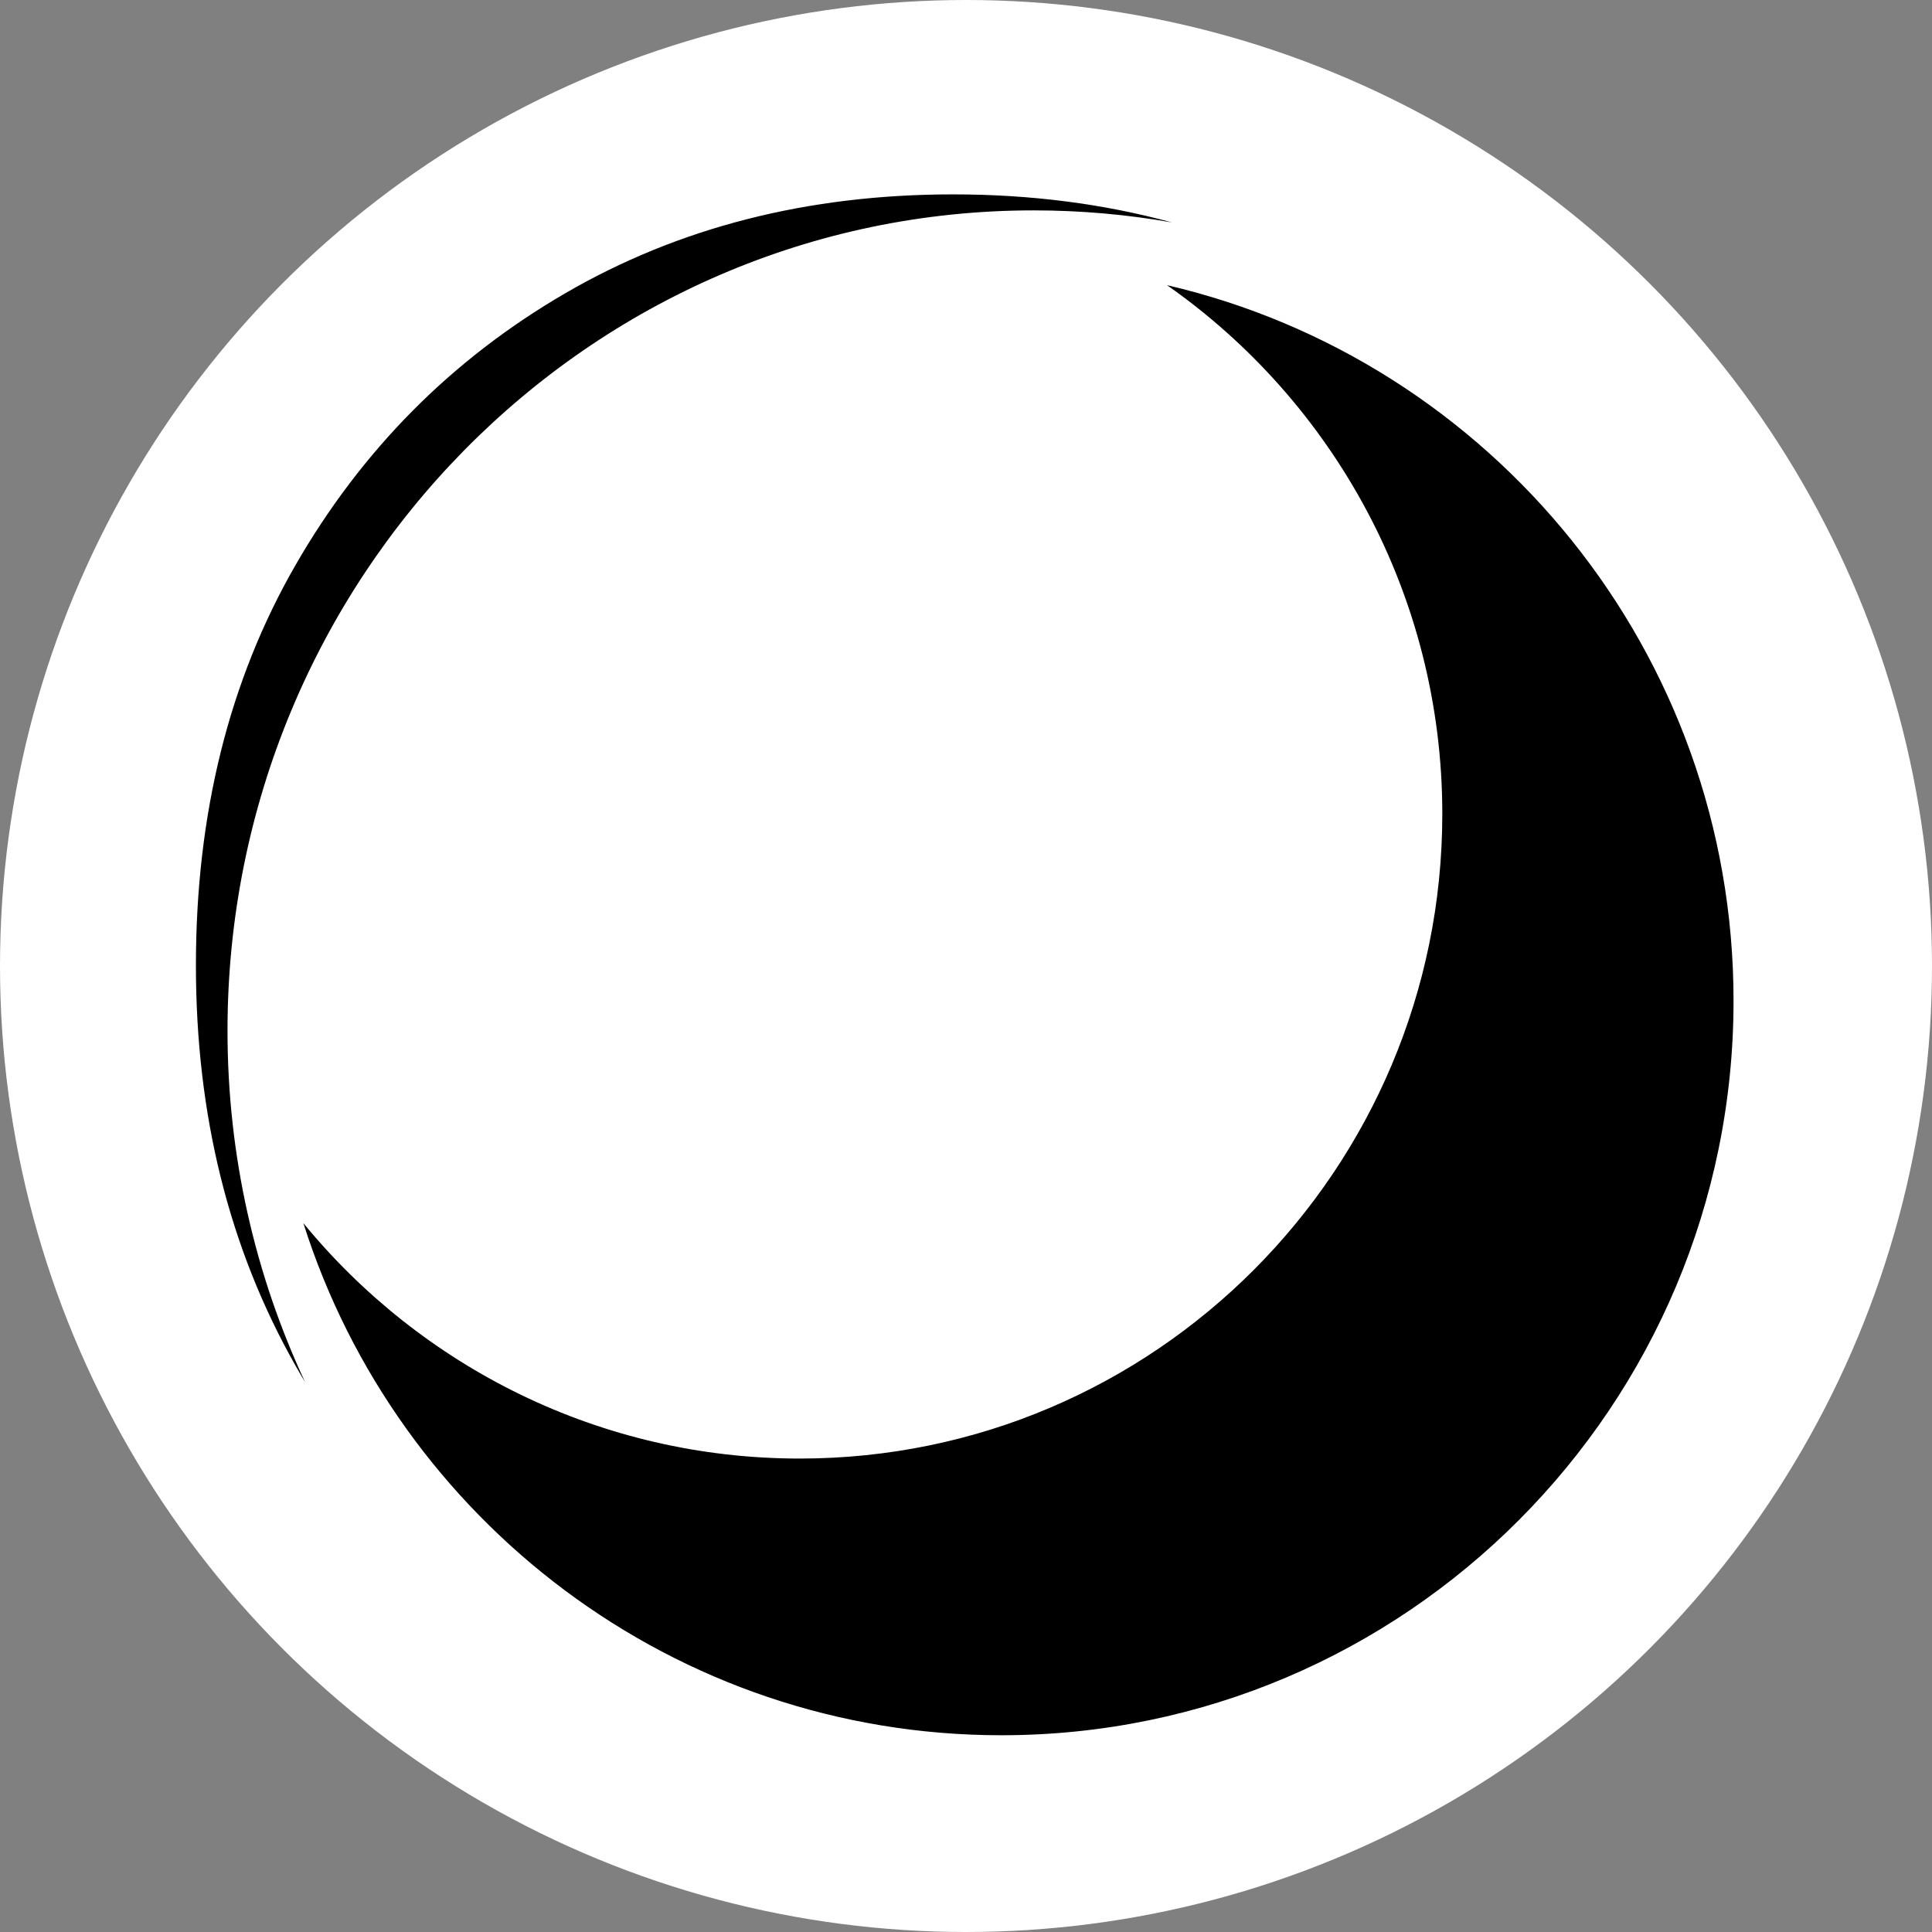
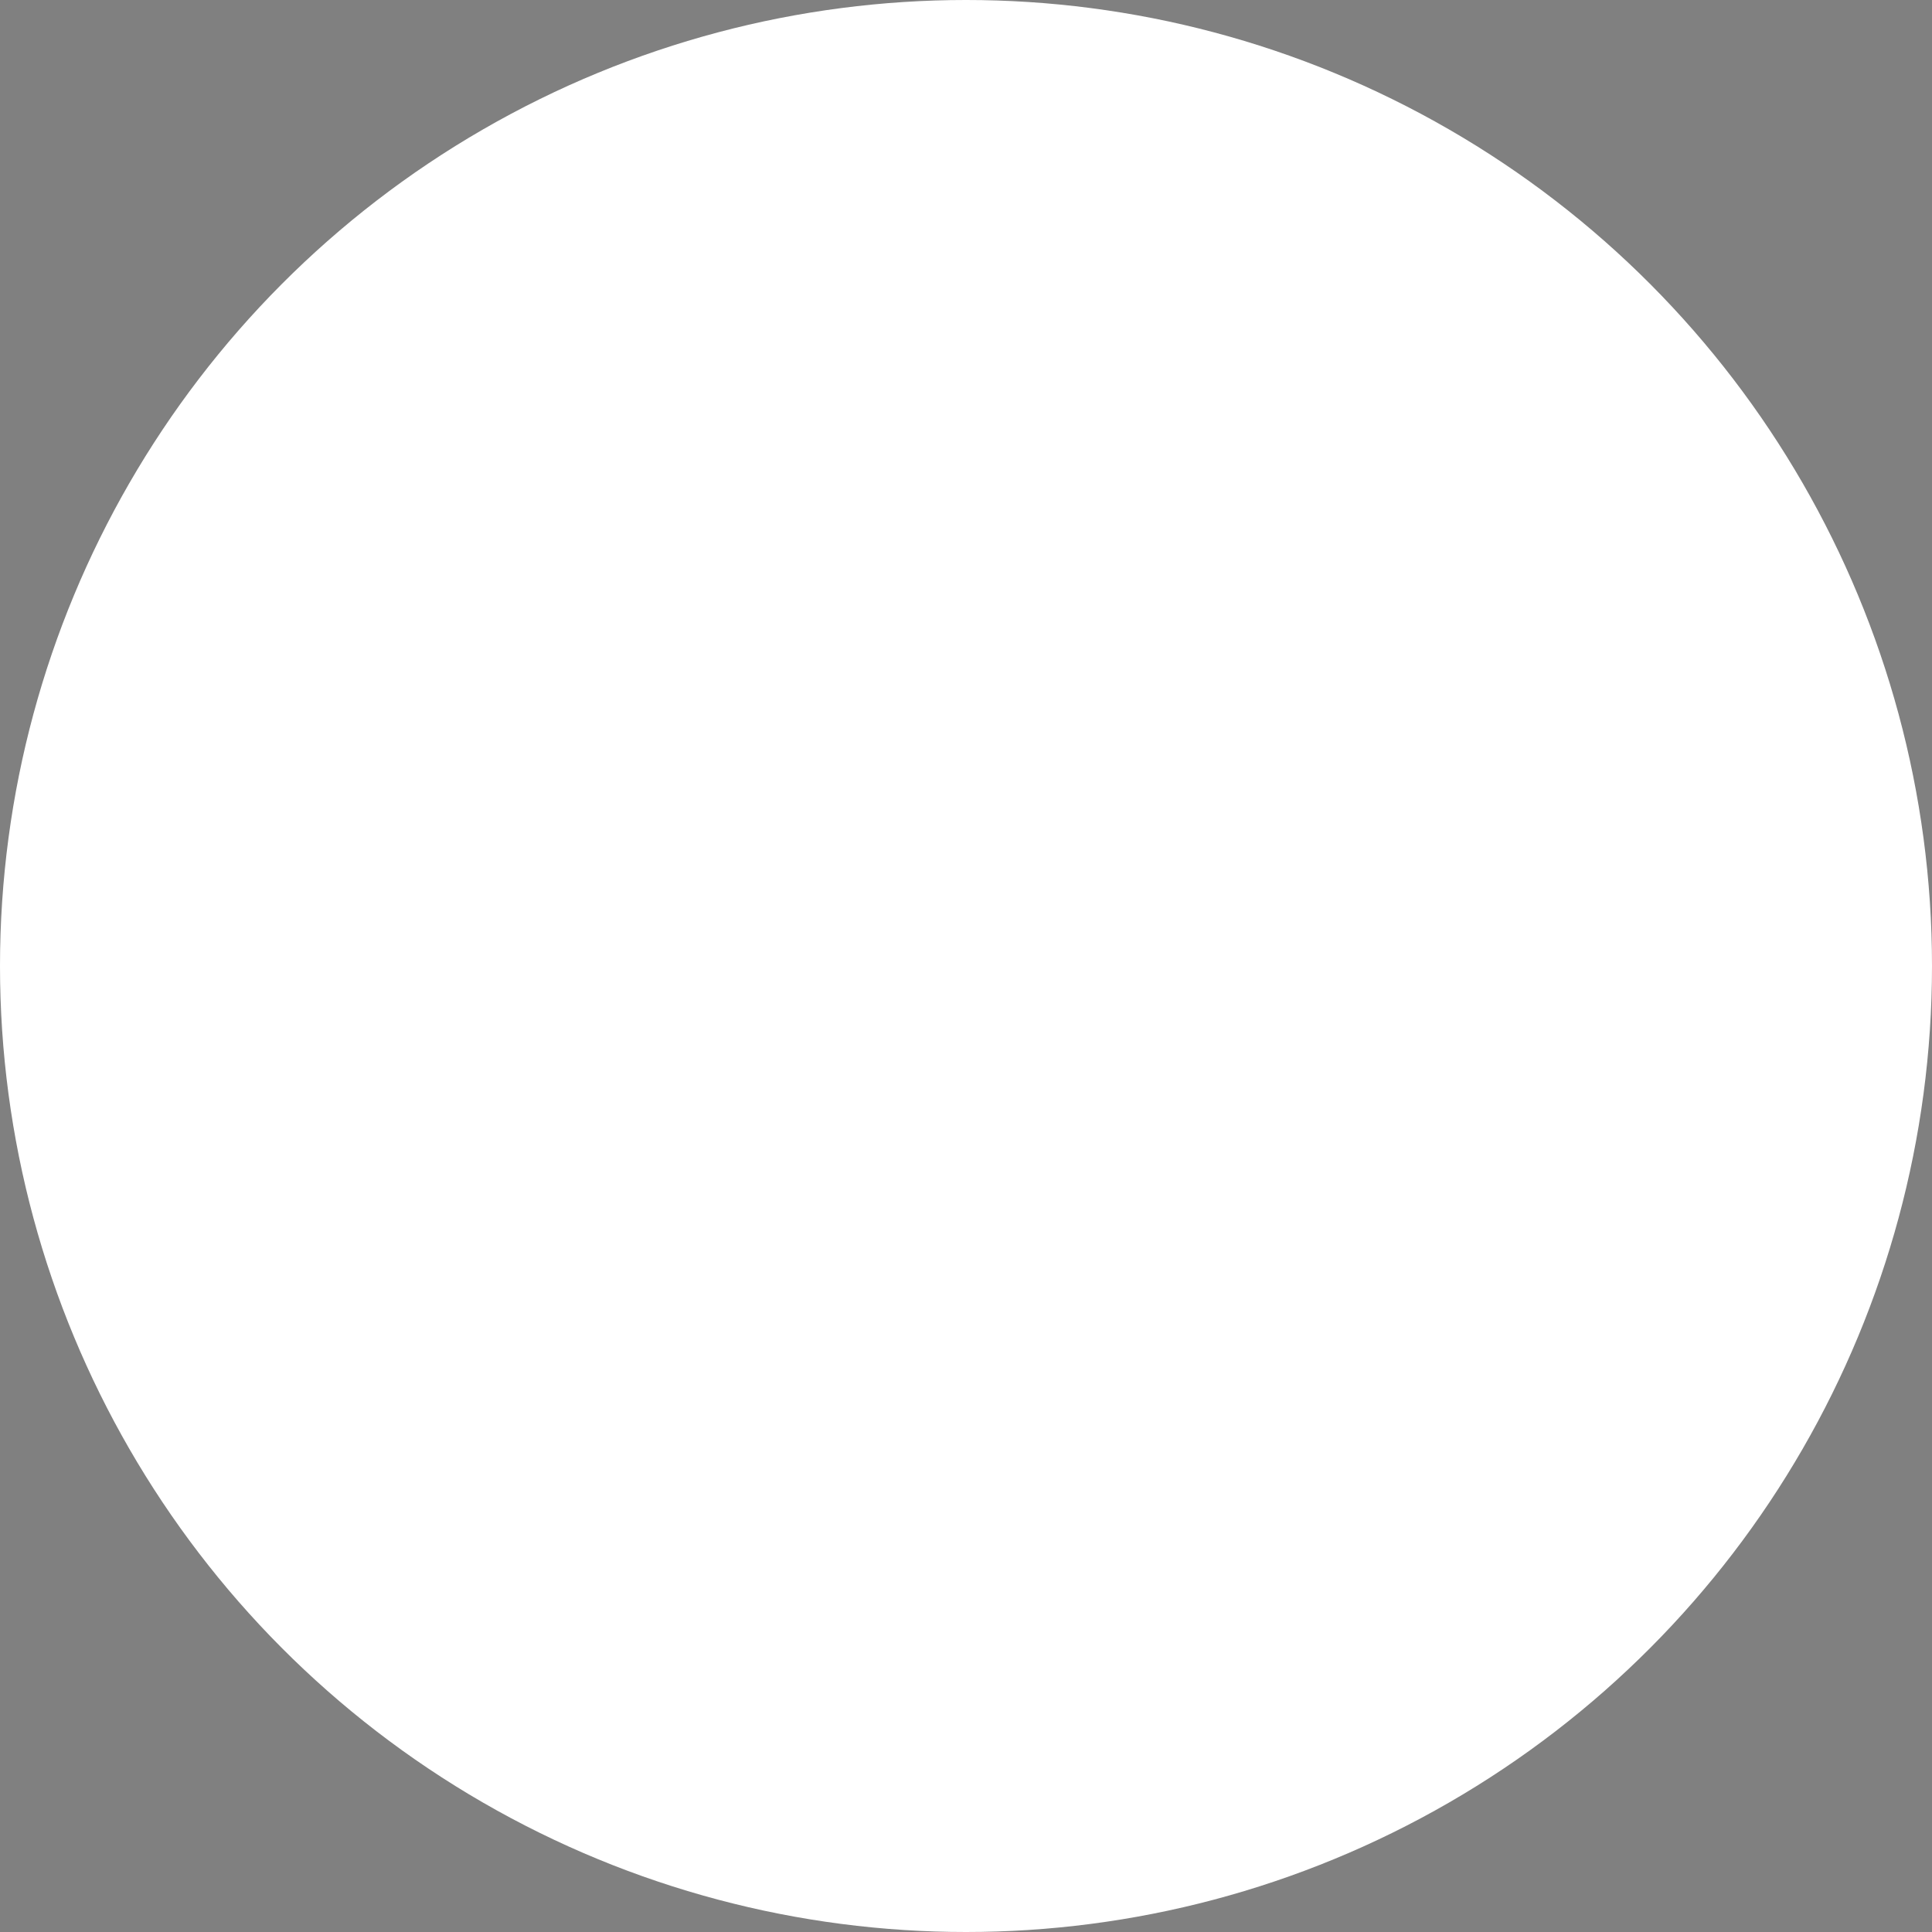
<svg xmlns="http://www.w3.org/2000/svg" width="100%" height="100%" viewBox="0 0 100 100" version="1.1" xml:space="preserve" style="fill-rule:evenodd;clip-rule:evenodd;stroke-linejoin:round;stroke-miterlimit:2;">
  <rect x="0" y="0" width="100" height="100" fill="#808080" stroke="none" />
  <circle cx="50" cy="50" r="50" style="fill:white;" />
  <g transform="matrix(0.953,0,0,0.956,2.332,2.179)">
    <g transform="matrix(0.86,0,0,0.86,-400.308,-327.5)">
-       <path d="M481.897,465.176C481.685,464.822 481.476,464.464 481.271,464.102C477.092,456.737 475.002,448.35 475.002,438.941C475.002,429.41 477.096,421.015 481.282,413.757C485.469,406.499 491.146,400.791 498.312,396.635C505.479,392.479 513.648,390.401 522.82,390.401C527.702,390.401 532.309,390.99 536.642,392.167C533.804,391.668 530.886,391.408 527.908,391.408C499.809,391.408 476.997,414.55 476.997,443.054C476.997,450.968 478.755,458.469 481.897,465.176Z" />
-     </g>
+       </g>
    <g transform="matrix(0.232,0,0,0.232,-194.944,-112.34)">
-       <path d="M1102.94,540.953C1178.88,558.55 1235.56,626.682 1235.56,707.946C1235.56,802.55 1158.75,879.356 1064.15,879.356C987.634,879.356 922.761,829.113 900.752,759.851C928.357,793.39 970.174,814.785 1016.95,814.785C1099.97,814.785 1167.38,747.382 1167.38,664.359C1167.38,613.301 1141.88,568.15 1102.94,540.953Z" />
-     </g>
+       </g>
  </g>
</svg>